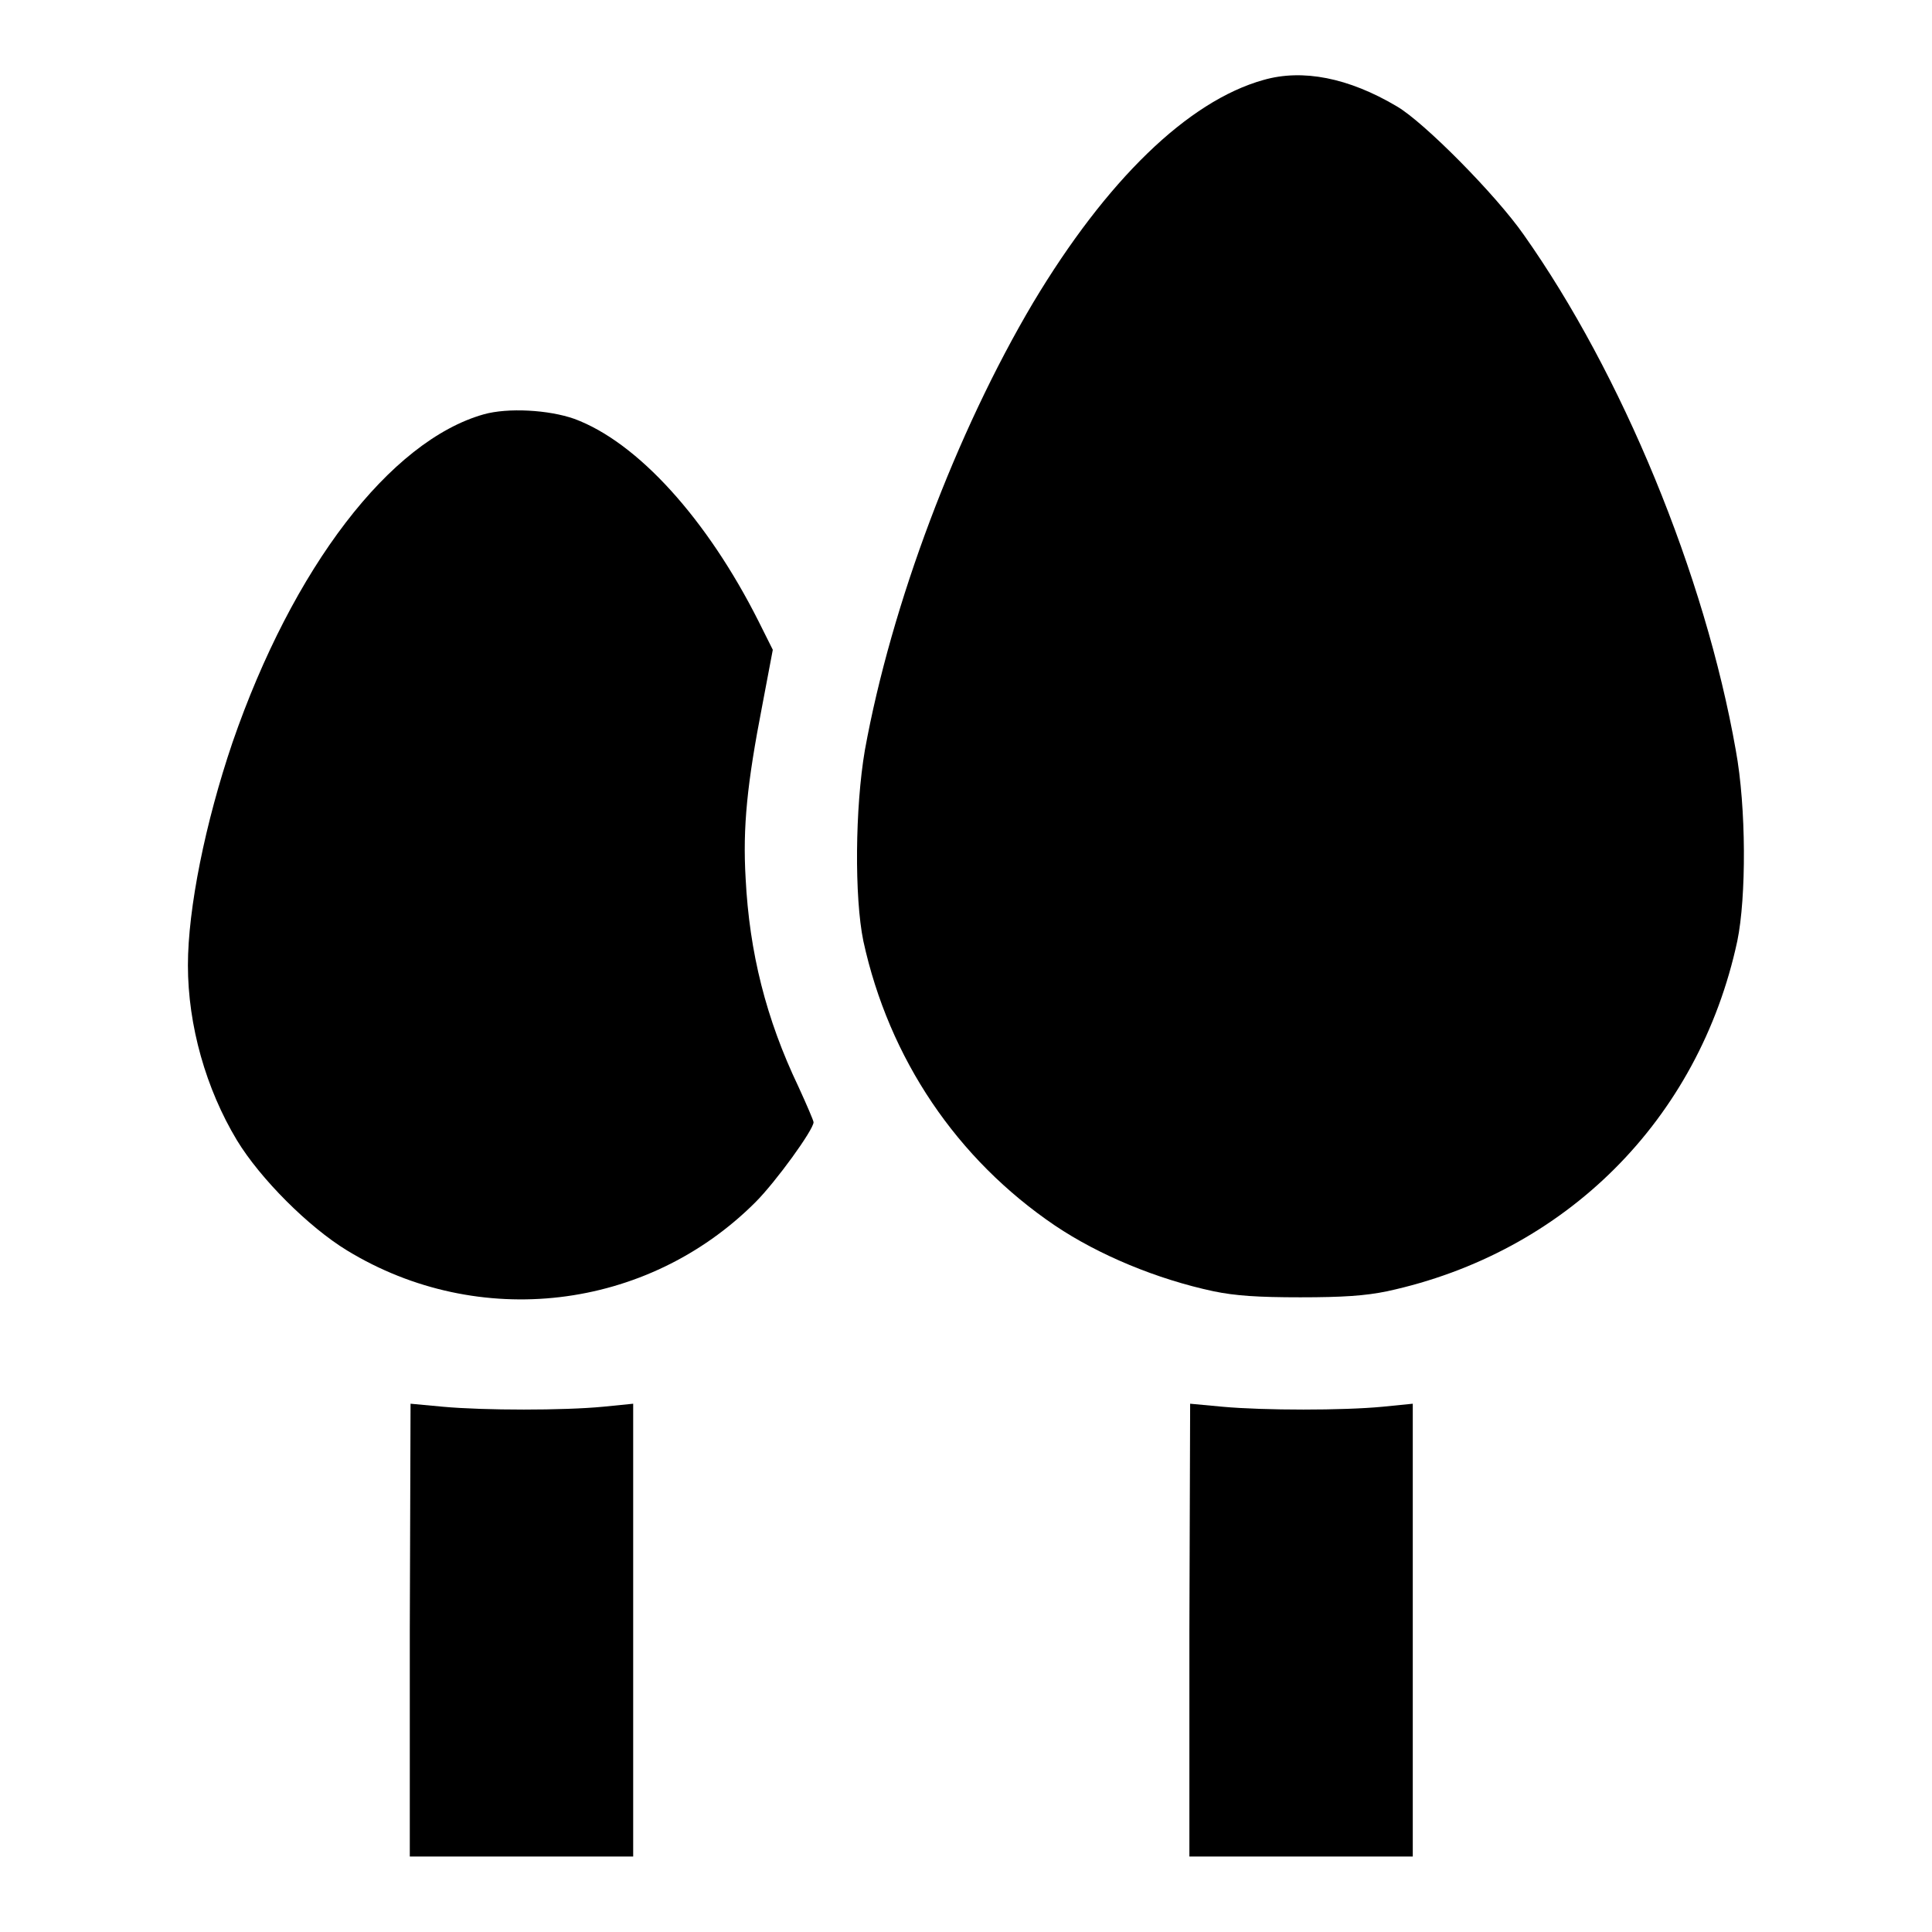
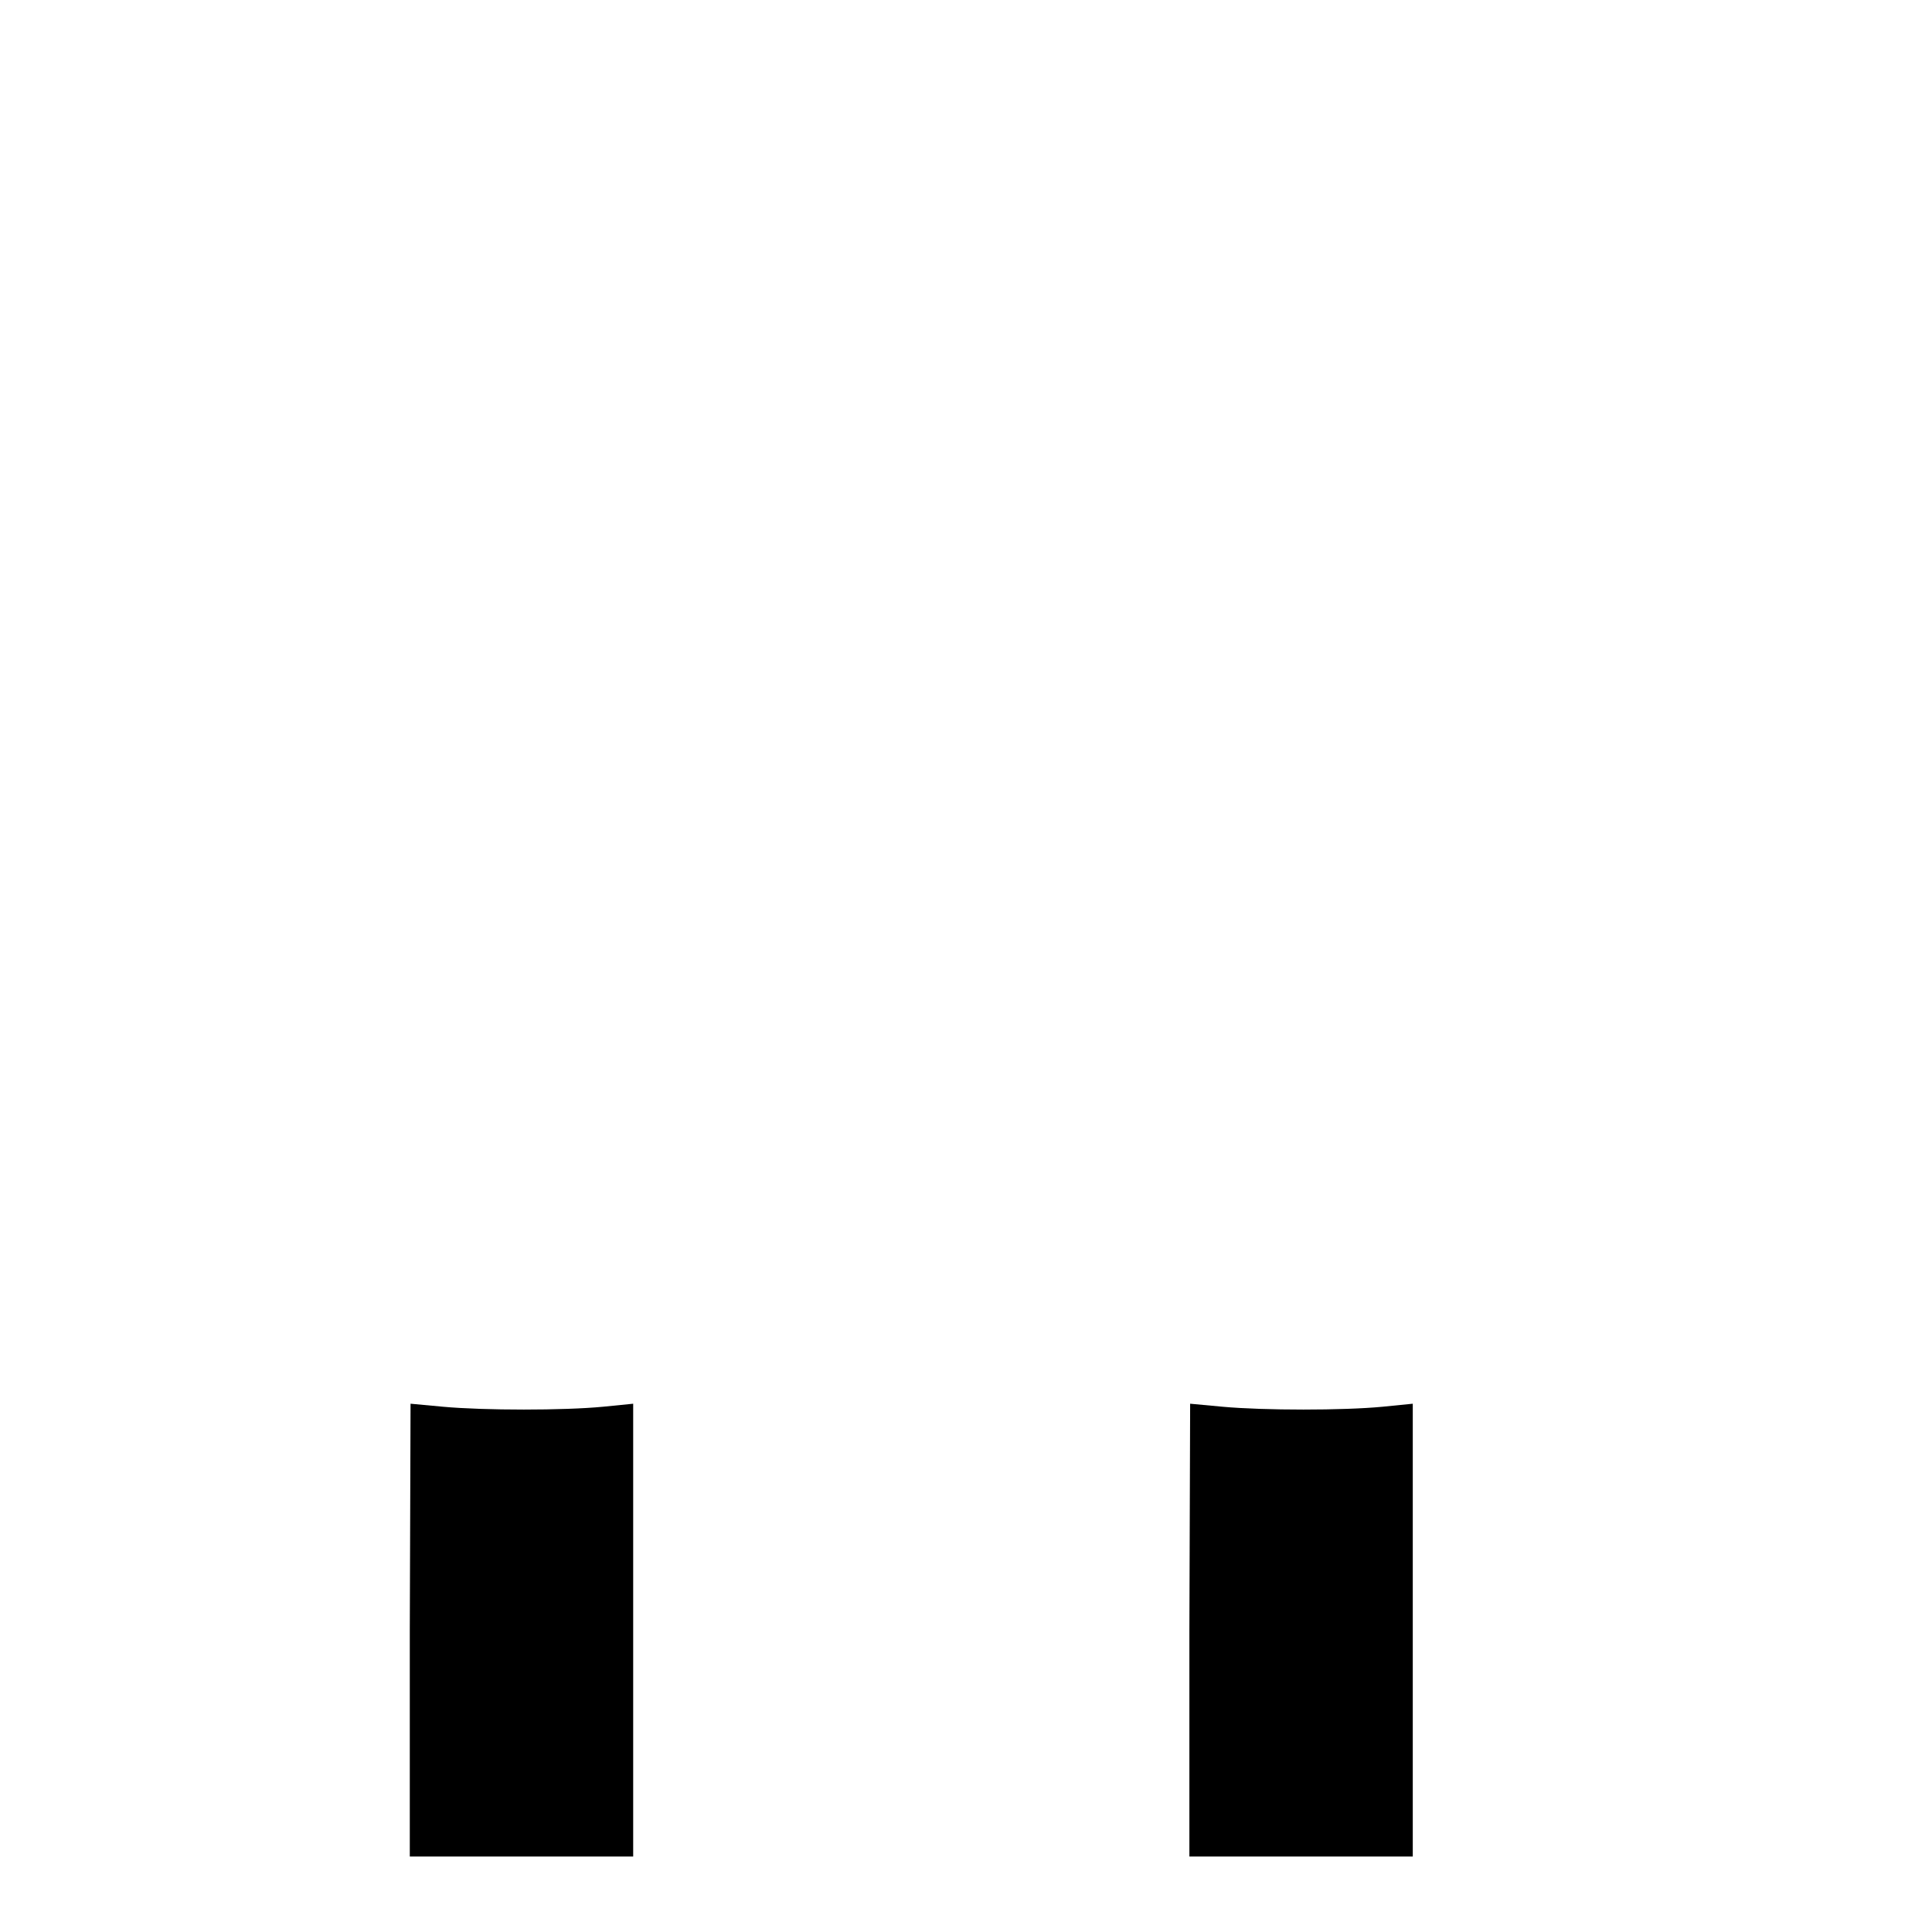
<svg xmlns="http://www.w3.org/2000/svg" version="1.1" x="0px" y="0px" viewBox="0 0 256 256" enable-background="new 0 0 256 256" xml:space="preserve">
  <g>
    <g>
      <g>
-         <path fill="#000000" d="M167.4,10.6c-10,2.8-20.8,13.3-30.5,29.5c-10.2,17.2-18.8,40-22.3,59.3c-1.3,7.6-1.4,19.5-0.2,25.3c3.4,15.6,12.4,28.9,25.4,37.7c5.8,3.9,13.5,7.1,21,8.7c2.9,0.6,5.9,0.8,11.5,0.8s8.6-0.2,11.5-0.8c23.6-5.1,41.3-22.7,46.4-46.4c1.2-5.8,1.2-17.7-0.2-25.3c-4.1-23.3-15.1-49.9-28.1-68.3c-3.7-5.3-13.2-14.9-16.8-17C178.7,10.3,172.6,9.1,167.4,10.6z" />
-         <path fill="#000000" d="M64.1,54.9c-12.4,3.5-25.3,20.3-33.3,43.5c-3.6,10.6-5.9,22-5.9,29.5c0,8,2.4,16.4,6.5,23.2c3.1,5.1,9.5,11.5,14.6,14.6c17.4,10.6,39.7,8,54.1-6.4c2.7-2.7,7.7-9.6,7.7-10.6c0-0.2-0.9-2.3-2-4.7c-4.3-9-6.5-17.8-7-27.6c-0.4-6.8,0.2-12.6,2.2-22.9l1.4-7.4l-1.9-3.8c-6.8-13.5-16-23.7-24.4-26.8C72.7,54.3,67.3,54,64.1,54.9z" />
        <path fill="#000000" d="M54.3,216v30h14.8h14.8v-30v-30l-4,0.4c-5.2,0.5-15.7,0.5-21.2,0l-4.3-0.4L54.3,216L54.3,216z" />
        <path fill="#000000" d="M157.6,216v30h14.8h14.8v-30v-30l-4,0.4c-5.2,0.5-15.7,0.5-21.2,0l-4.3-0.4L157.6,216L157.6,216z" />
      </g>
    </g>
  </g>
</svg>